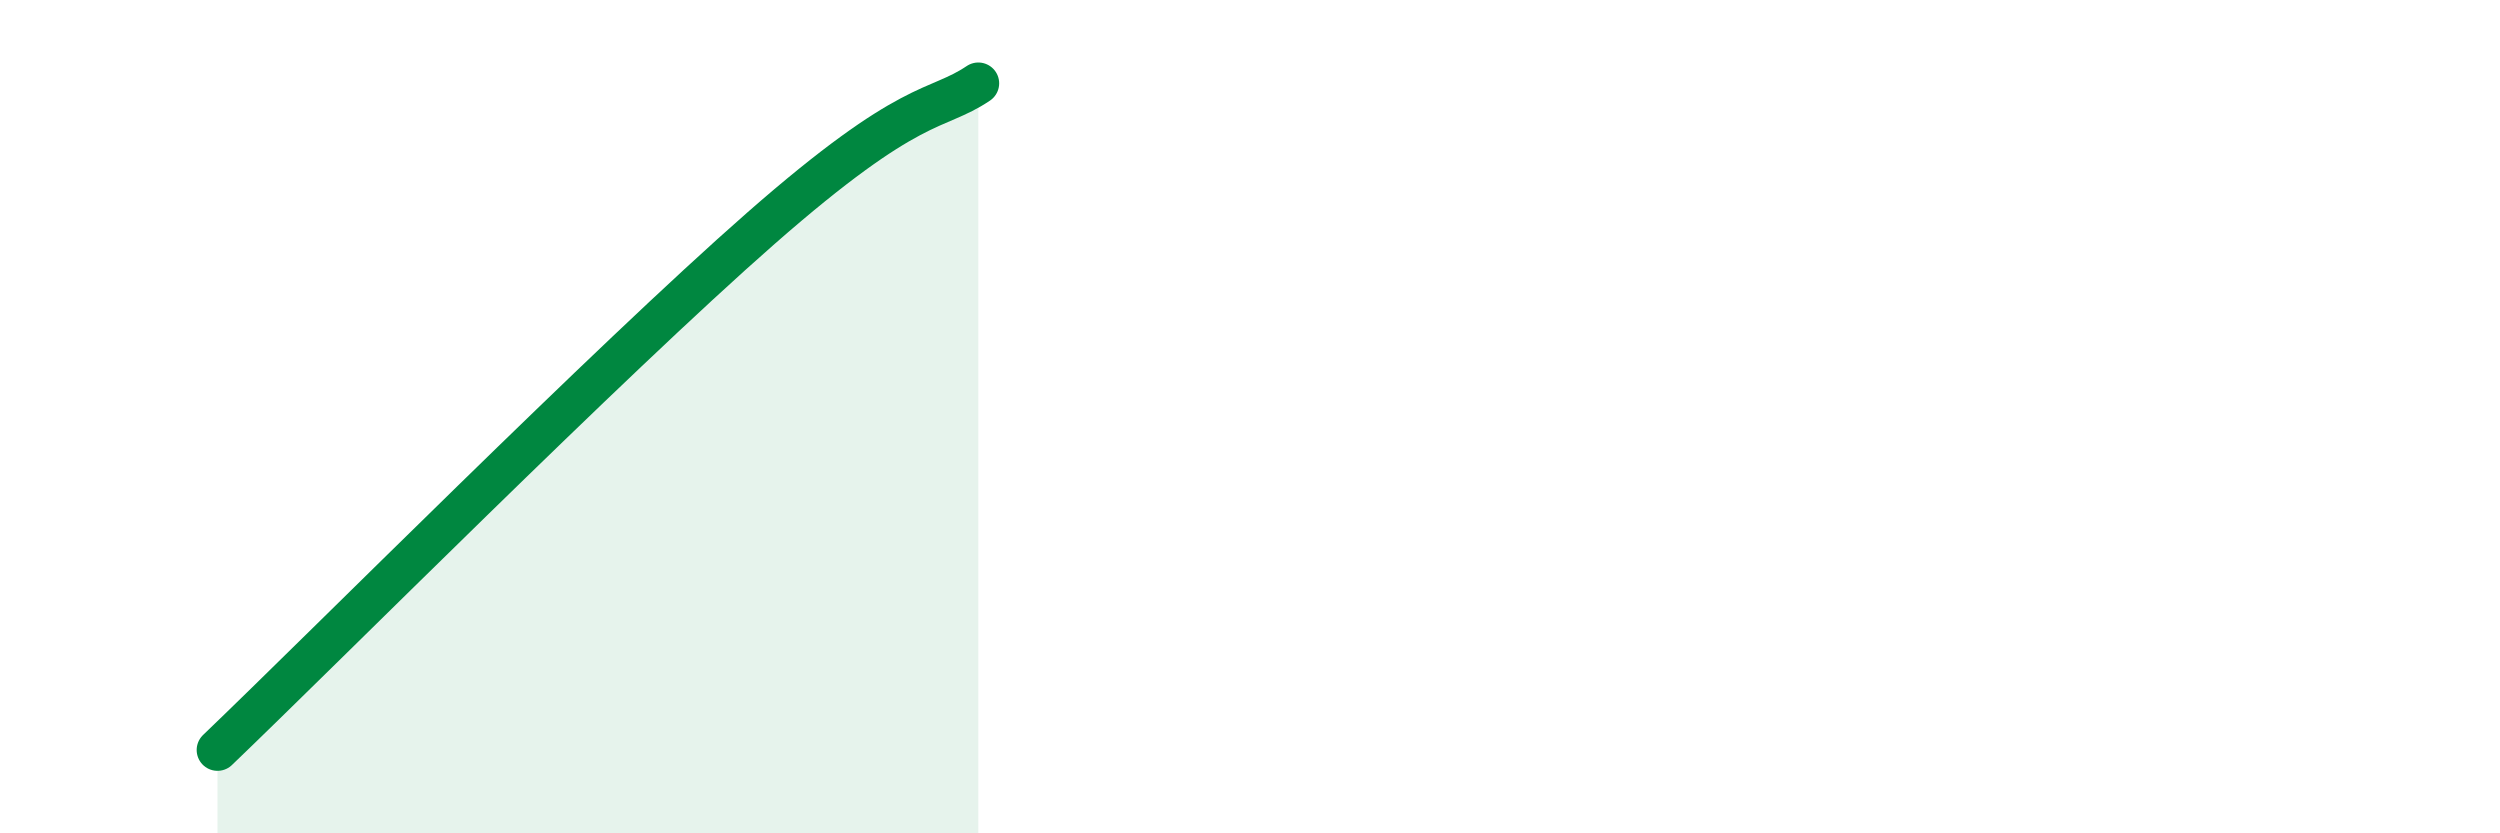
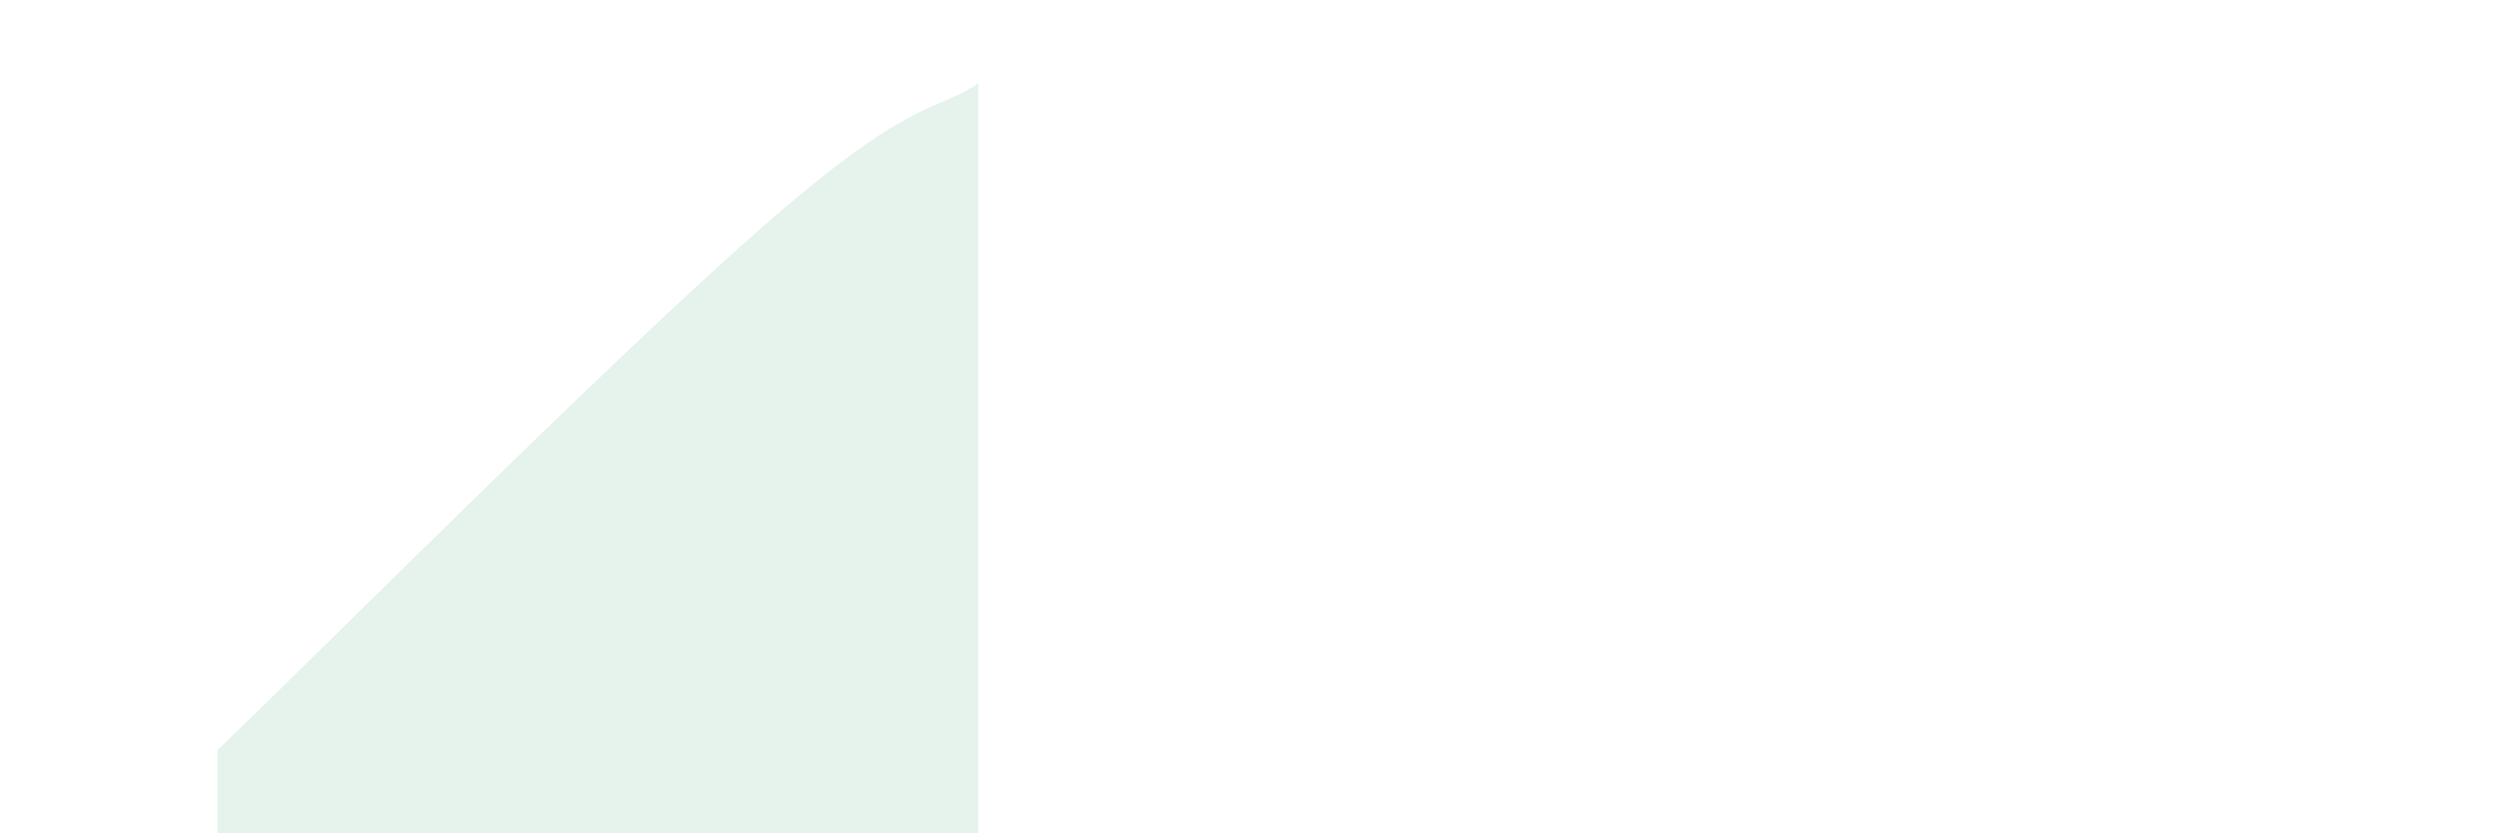
<svg xmlns="http://www.w3.org/2000/svg" width="60" height="20" viewBox="0 0 60 20">
  <path d="M 5.22,18 C 7.83,15.5 14.61,8.68 18.26,5.48 C 21.91,2.28 22.44,2.7 23.48,2L23.48 20L5.22 20Z" fill="#008740" opacity="0.1" stroke-linecap="round" stroke-linejoin="round" />
-   <path d="M 5.22,18 C 7.83,15.5 14.61,8.68 18.26,5.48 C 21.91,2.28 22.44,2.7 23.48,2" stroke="#008740" stroke-width="1" fill="none" stroke-linecap="round" stroke-linejoin="round" />
</svg>